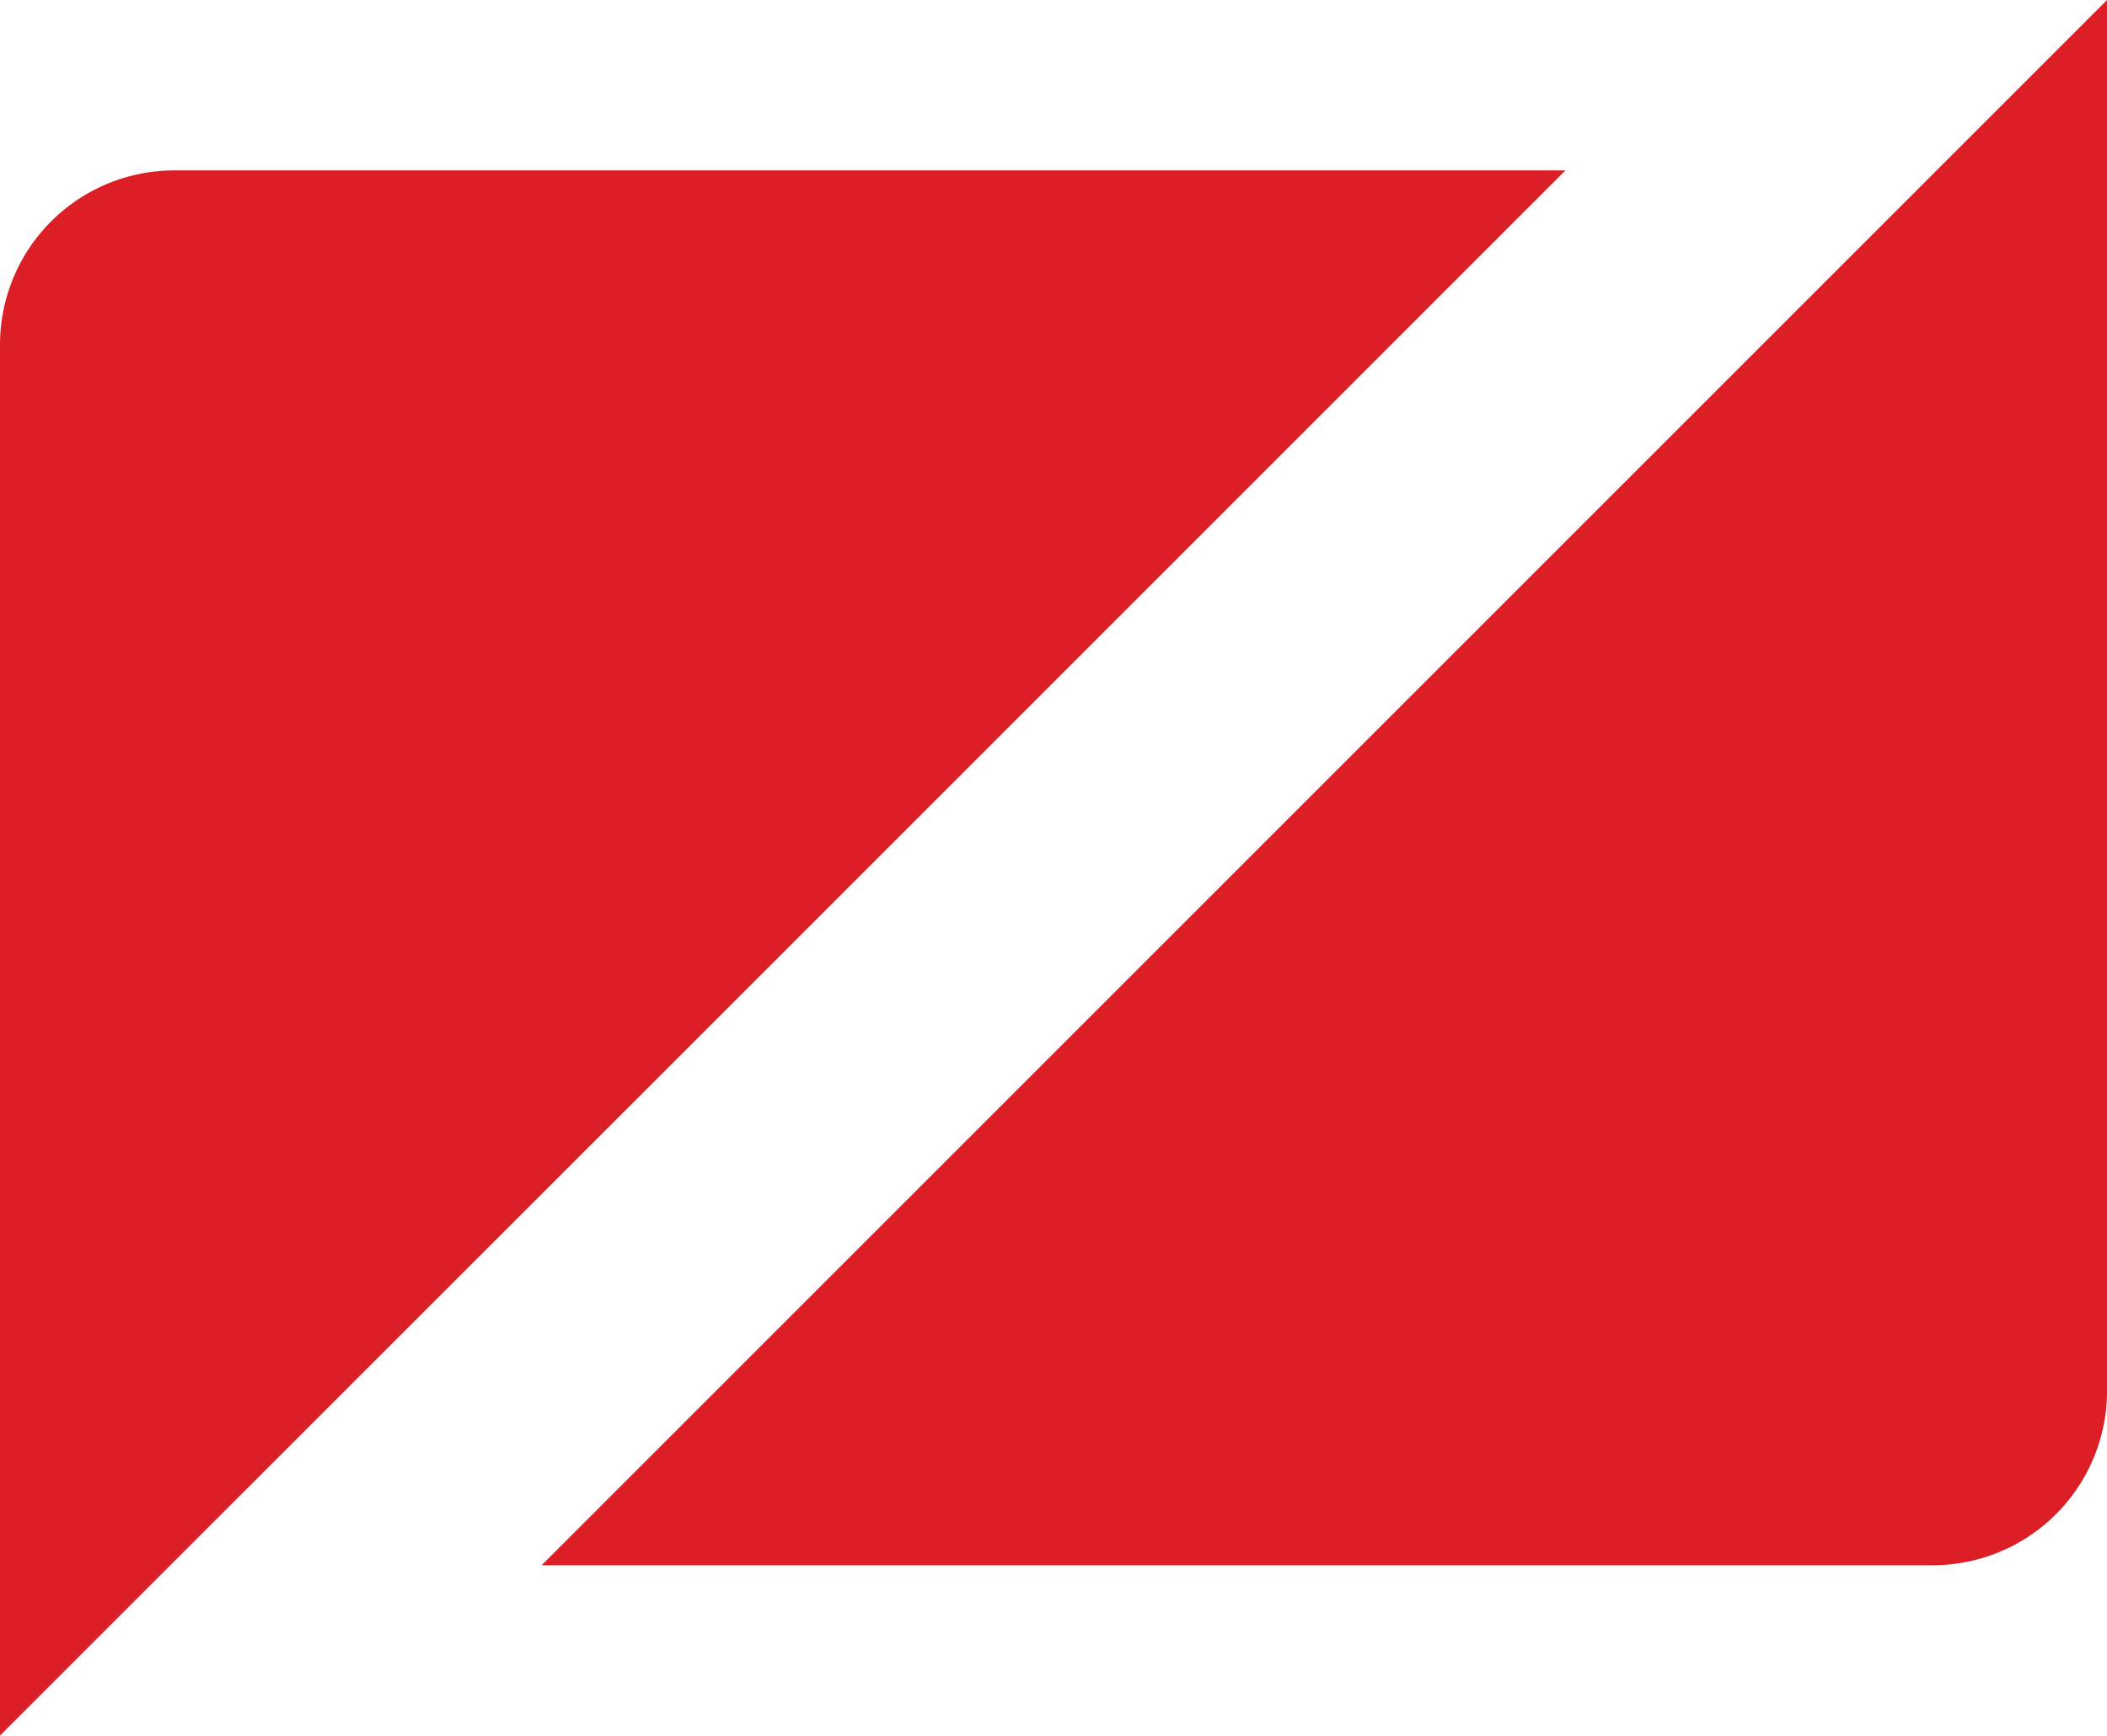
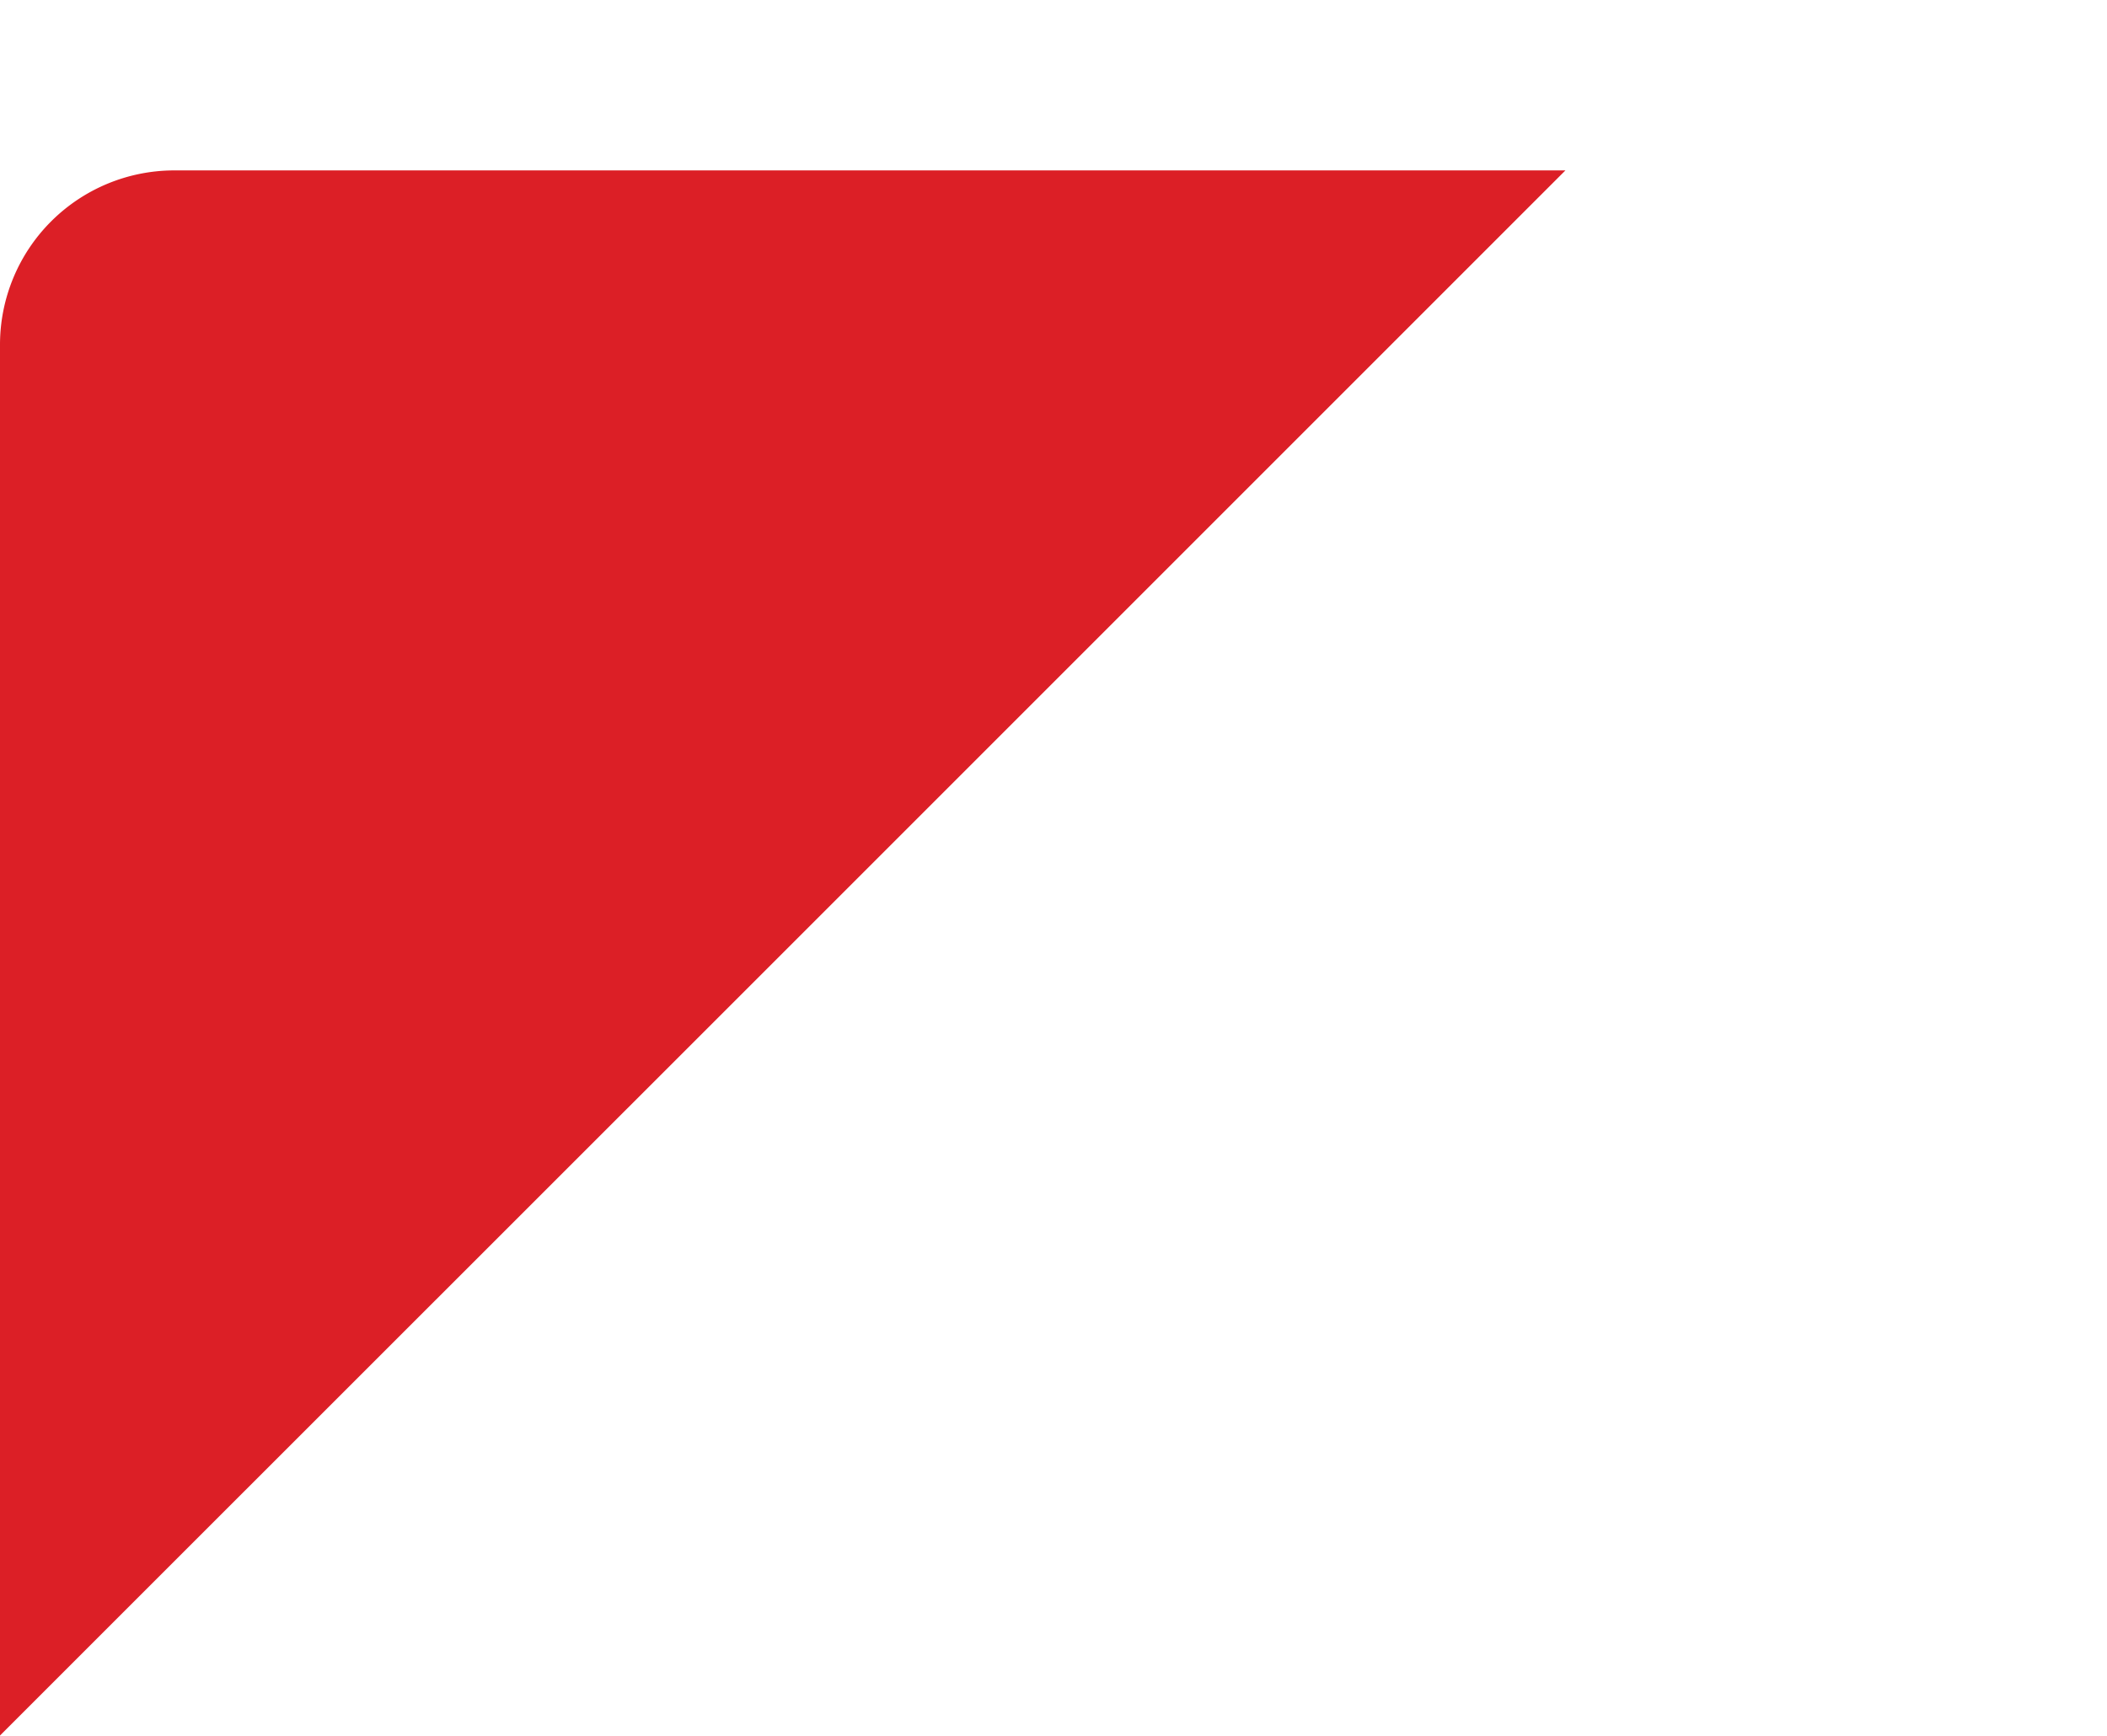
<svg xmlns="http://www.w3.org/2000/svg" width="66.022" height="54.392" viewBox="0 0 66.022 54.392">
  <g id="Group_93" data-name="Group 93" transform="translate(0 -13)">
    <path id="Path_10" data-name="Path 10" d="M24.526,30,49.052,5.473H5.447A5.463,5.463,0,0,0,0,10.92v43.6l3.851-3.851Z" transform="translate(0 12.867)" fill="#dc1f26" />
-     <path id="Path_11" data-name="Path 11" d="M62.593,3.851h0L21.244,45.2l-3.851,3.851H61A5.463,5.463,0,0,0,66.445,43.6V0Z" transform="translate(-0.422 13)" fill="#dc1f26" />
  </g>
</svg>